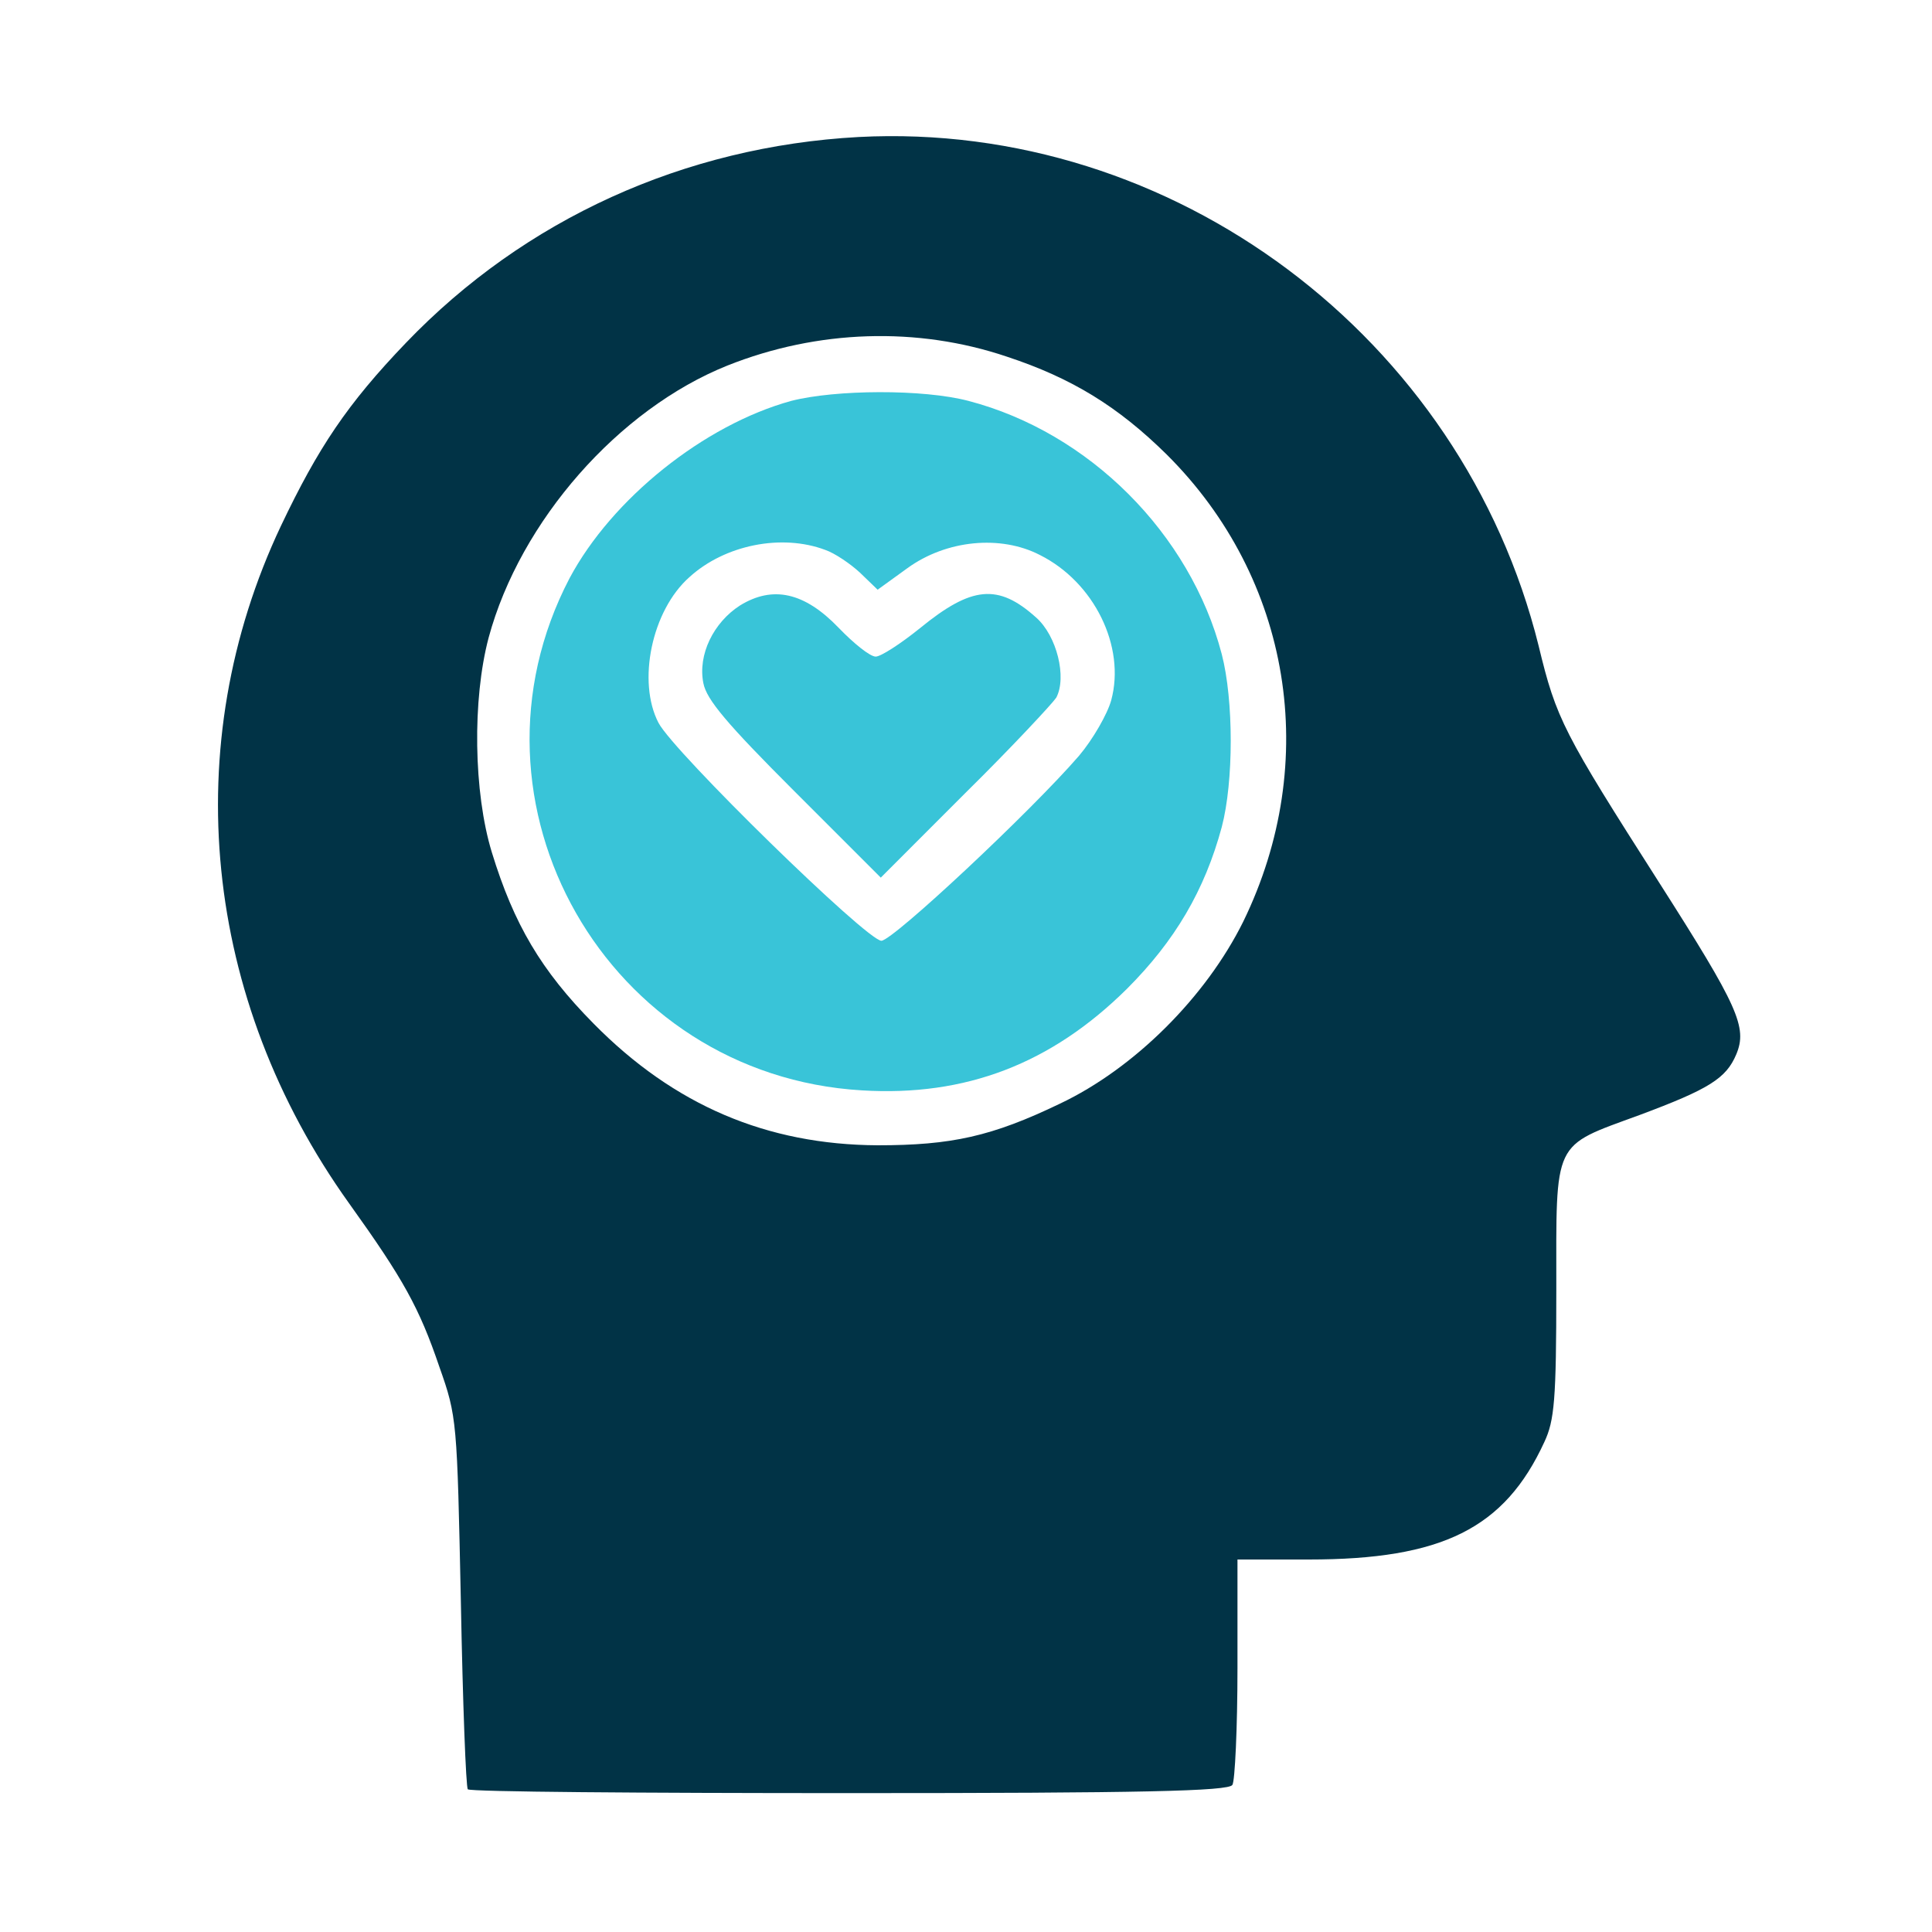
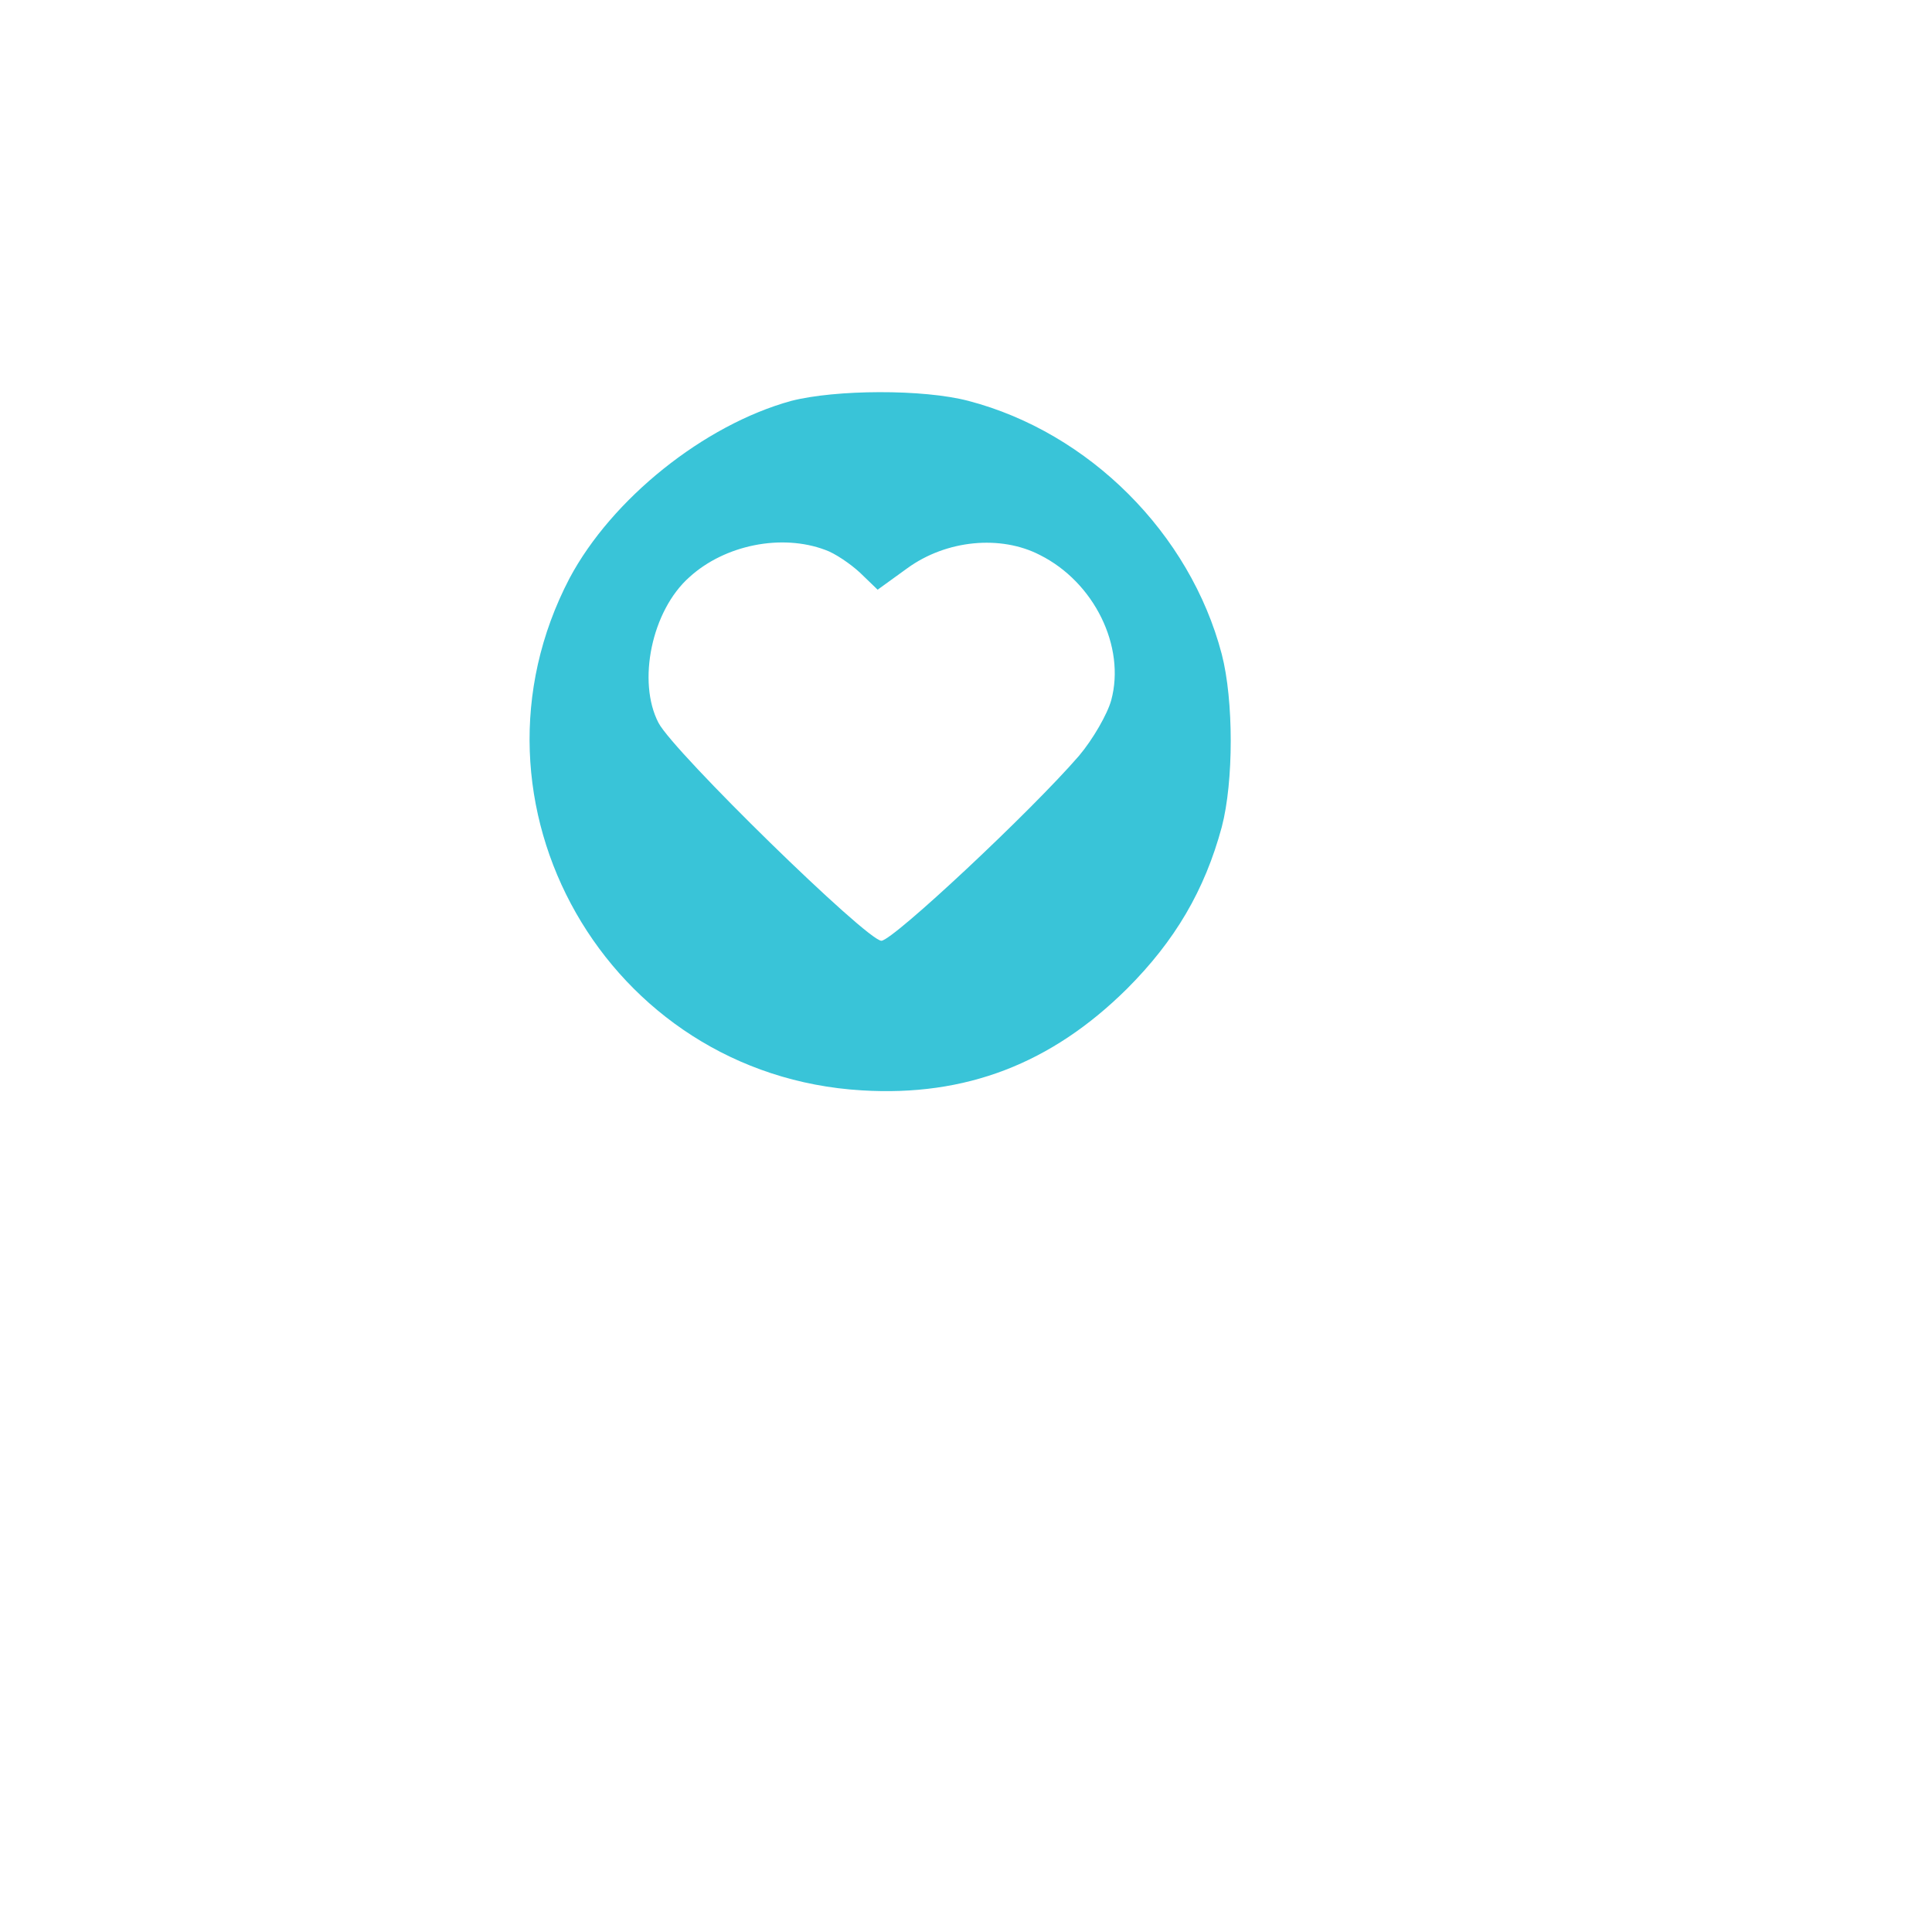
<svg xmlns="http://www.w3.org/2000/svg" width="35" height="35" viewBox="0 0 35 35" fill="none">
-   <path d="M15.555 2.482C12.398 2.654 9.504 3.969 7.354 6.211C6.29 7.32 5.764 8.109 5.089 9.528C3.213 13.497 3.671 18.095 6.325 21.801C7.308 23.173 7.594 23.688 7.96 24.763C8.28 25.667 8.28 25.735 8.349 29.018C8.383 30.848 8.441 32.381 8.475 32.415C8.521 32.461 11.632 32.484 15.395 32.484C20.691 32.484 22.258 32.449 22.326 32.335C22.372 32.266 22.418 31.305 22.418 30.219V28.252H23.71C26.124 28.252 27.256 27.691 27.977 26.124C28.16 25.735 28.194 25.358 28.194 23.368C28.194 20.622 28.114 20.783 29.704 20.199C30.962 19.73 31.271 19.536 31.454 19.101C31.66 18.61 31.488 18.232 30.058 15.99C28.32 13.268 28.194 13.028 27.874 11.701C26.49 6.108 21.251 2.185 15.555 2.482ZM18.243 6.462C19.421 6.851 20.256 7.366 21.137 8.235C23.39 10.477 23.939 13.794 22.521 16.699C21.846 18.06 20.553 19.353 19.204 19.993C17.968 20.588 17.236 20.748 15.898 20.748C13.896 20.737 12.215 20.028 10.751 18.541C9.802 17.58 9.31 16.745 8.91 15.441C8.578 14.355 8.555 12.673 8.852 11.552C9.424 9.436 11.209 7.412 13.176 6.623C14.812 5.971 16.619 5.913 18.243 6.462Z" fill="#013346" />
  <path d="M14.332 7.263C12.754 7.698 11.084 9.036 10.317 10.477C8.19 14.549 10.992 19.479 15.613 19.753C17.489 19.868 19.044 19.273 20.417 17.912C21.286 17.043 21.824 16.128 22.133 14.984C22.35 14.16 22.35 12.685 22.133 11.85C21.561 9.665 19.731 7.835 17.546 7.263C16.723 7.046 15.133 7.057 14.332 7.263ZM14.95 9.962C15.121 10.02 15.407 10.214 15.579 10.374L15.899 10.683L16.437 10.294C17.146 9.779 18.129 9.688 18.838 10.054C19.822 10.546 20.394 11.712 20.131 12.685C20.062 12.936 19.799 13.394 19.548 13.691C18.678 14.698 16.185 17.031 15.968 17.043C15.705 17.043 12.205 13.623 11.93 13.096C11.541 12.353 11.804 11.06 12.491 10.454C13.131 9.871 14.16 9.665 14.95 9.962Z" fill="#39C4D8" />
-   <path d="M13.405 10.969C12.925 11.278 12.639 11.861 12.742 12.376C12.799 12.673 13.165 13.108 14.389 14.332L15.956 15.899L17.488 14.366C18.335 13.531 19.067 12.742 19.135 12.639C19.33 12.273 19.147 11.518 18.769 11.186C18.083 10.569 17.603 10.614 16.665 11.381C16.31 11.667 15.956 11.895 15.864 11.895C15.761 11.895 15.464 11.655 15.189 11.369C14.572 10.729 14 10.603 13.405 10.969Z" fill="#39C4D8" />
</svg>